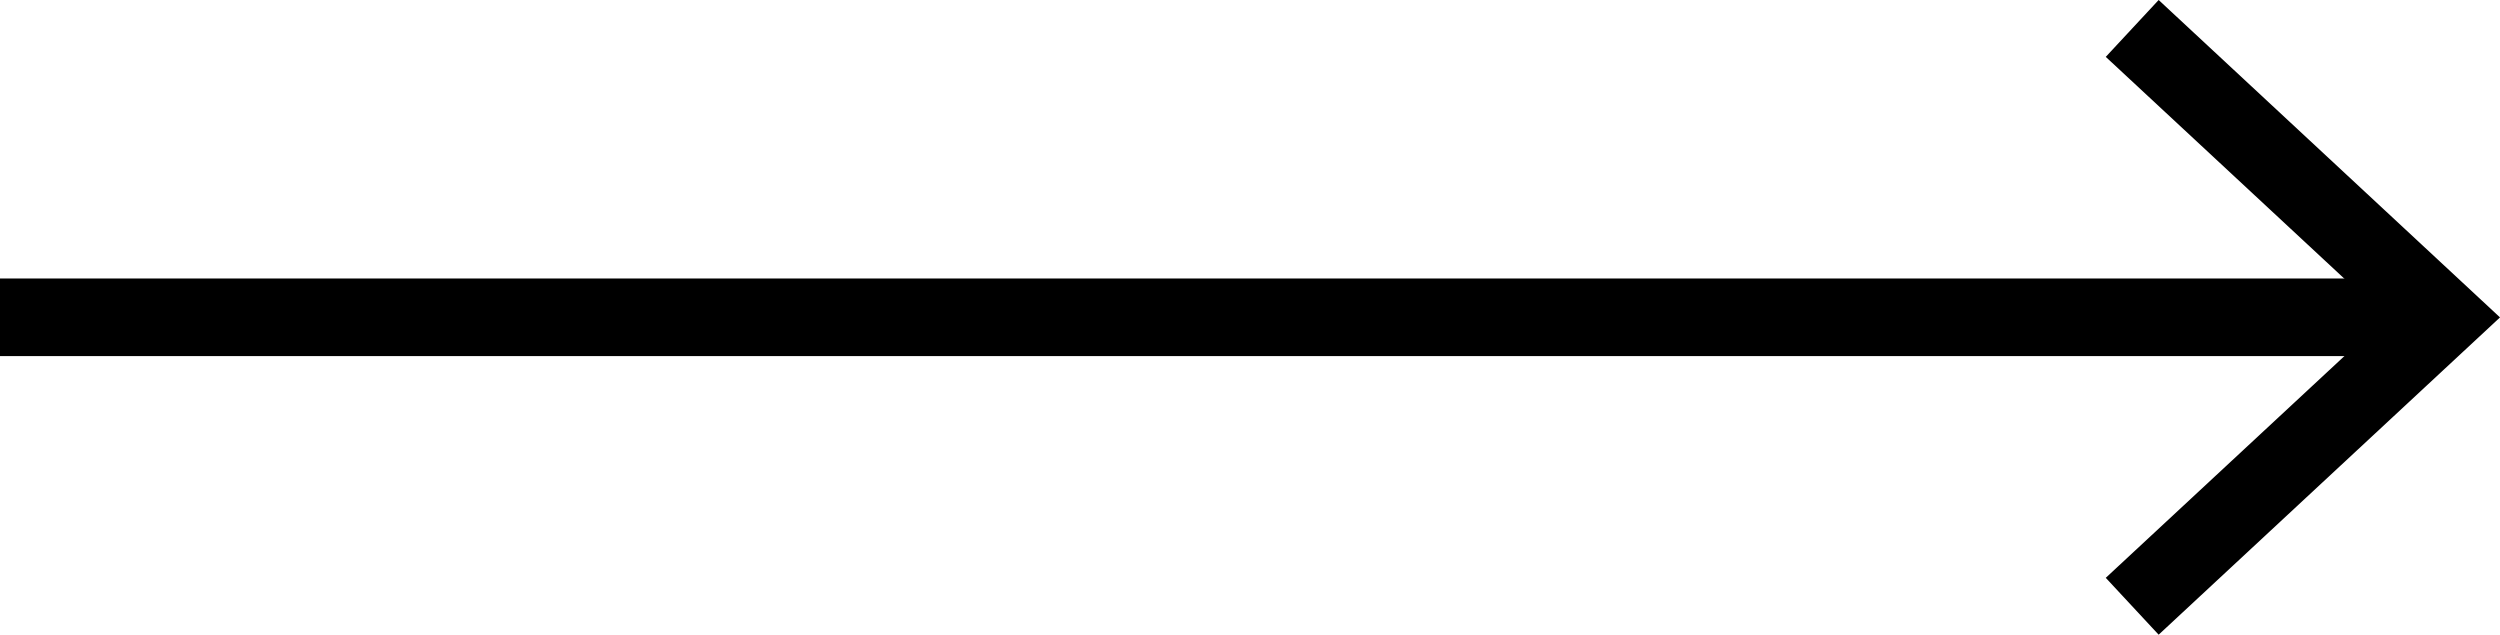
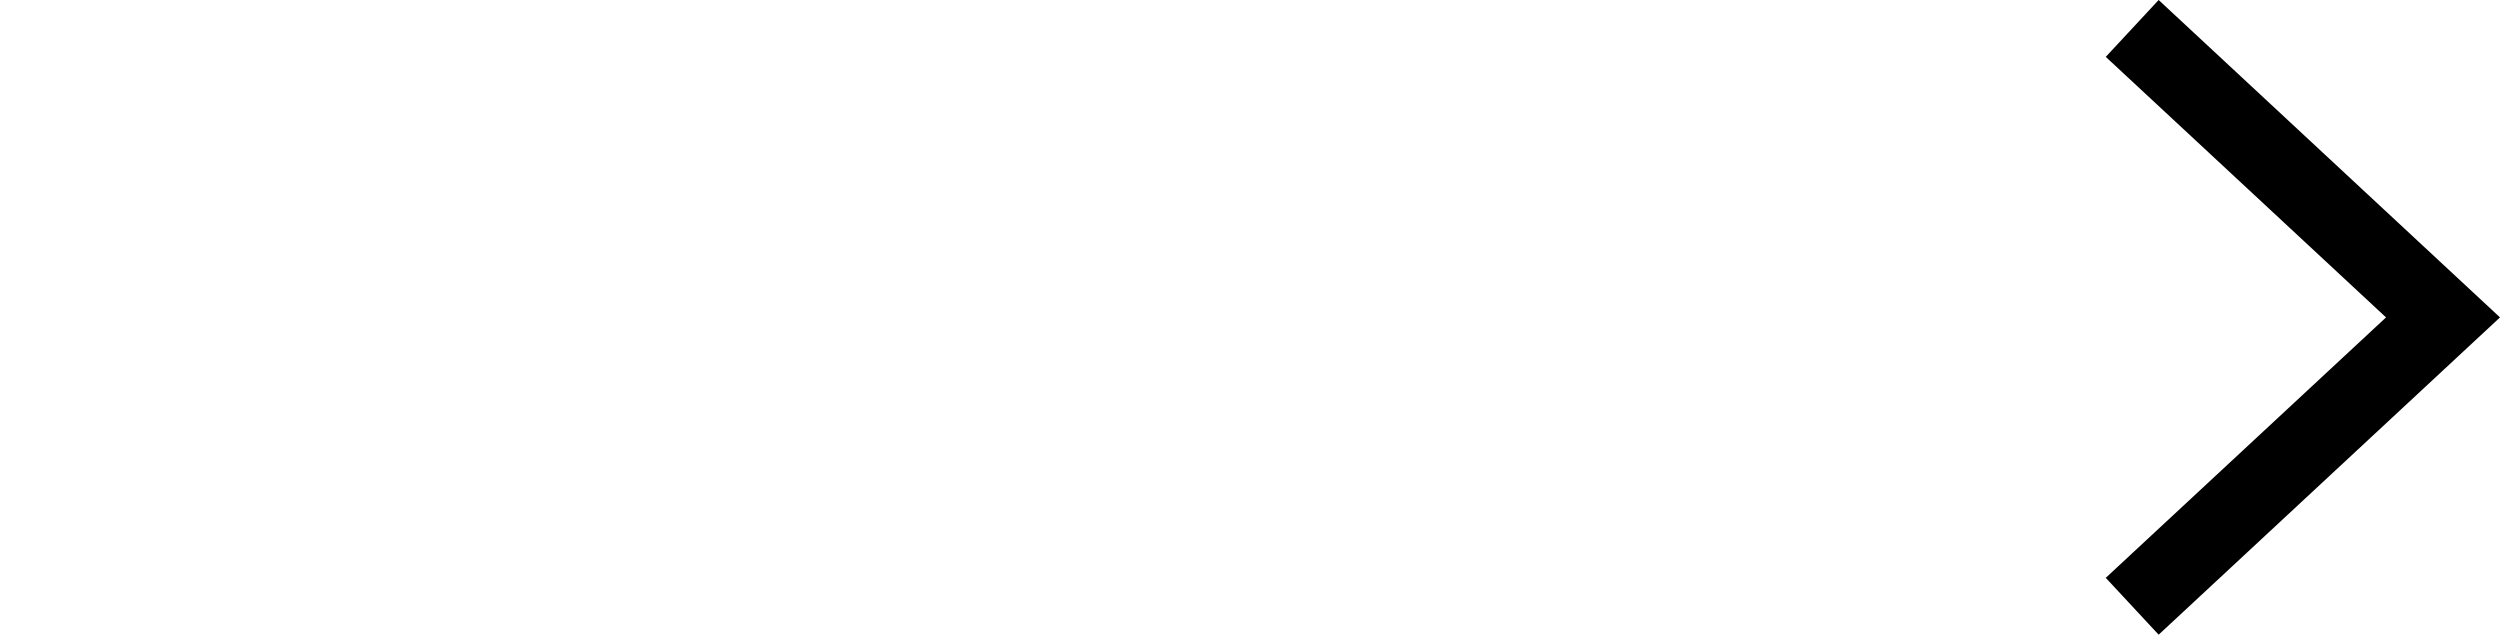
<svg xmlns="http://www.w3.org/2000/svg" id="Layer_1" data-name="Layer 1" viewBox="0 0 225.5 57.25">
  <defs>
    <style>.cls-1{fill:#fff;}.cls-2{fill:none;stroke:#000;stroke-miterlimit:10;stroke-width:7px;}</style>
  </defs>
-   <line class="cls-1" y1="28.62" x2="225.5" y2="28.62" />
-   <line class="cls-2" y1="28.62" x2="217.91" y2="28.62" />
  <polygon points="194.71 57.25 189.94 52.12 215.22 28.63 189.94 5.13 194.71 0 225.5 28.63 194.71 57.25" />
</svg>